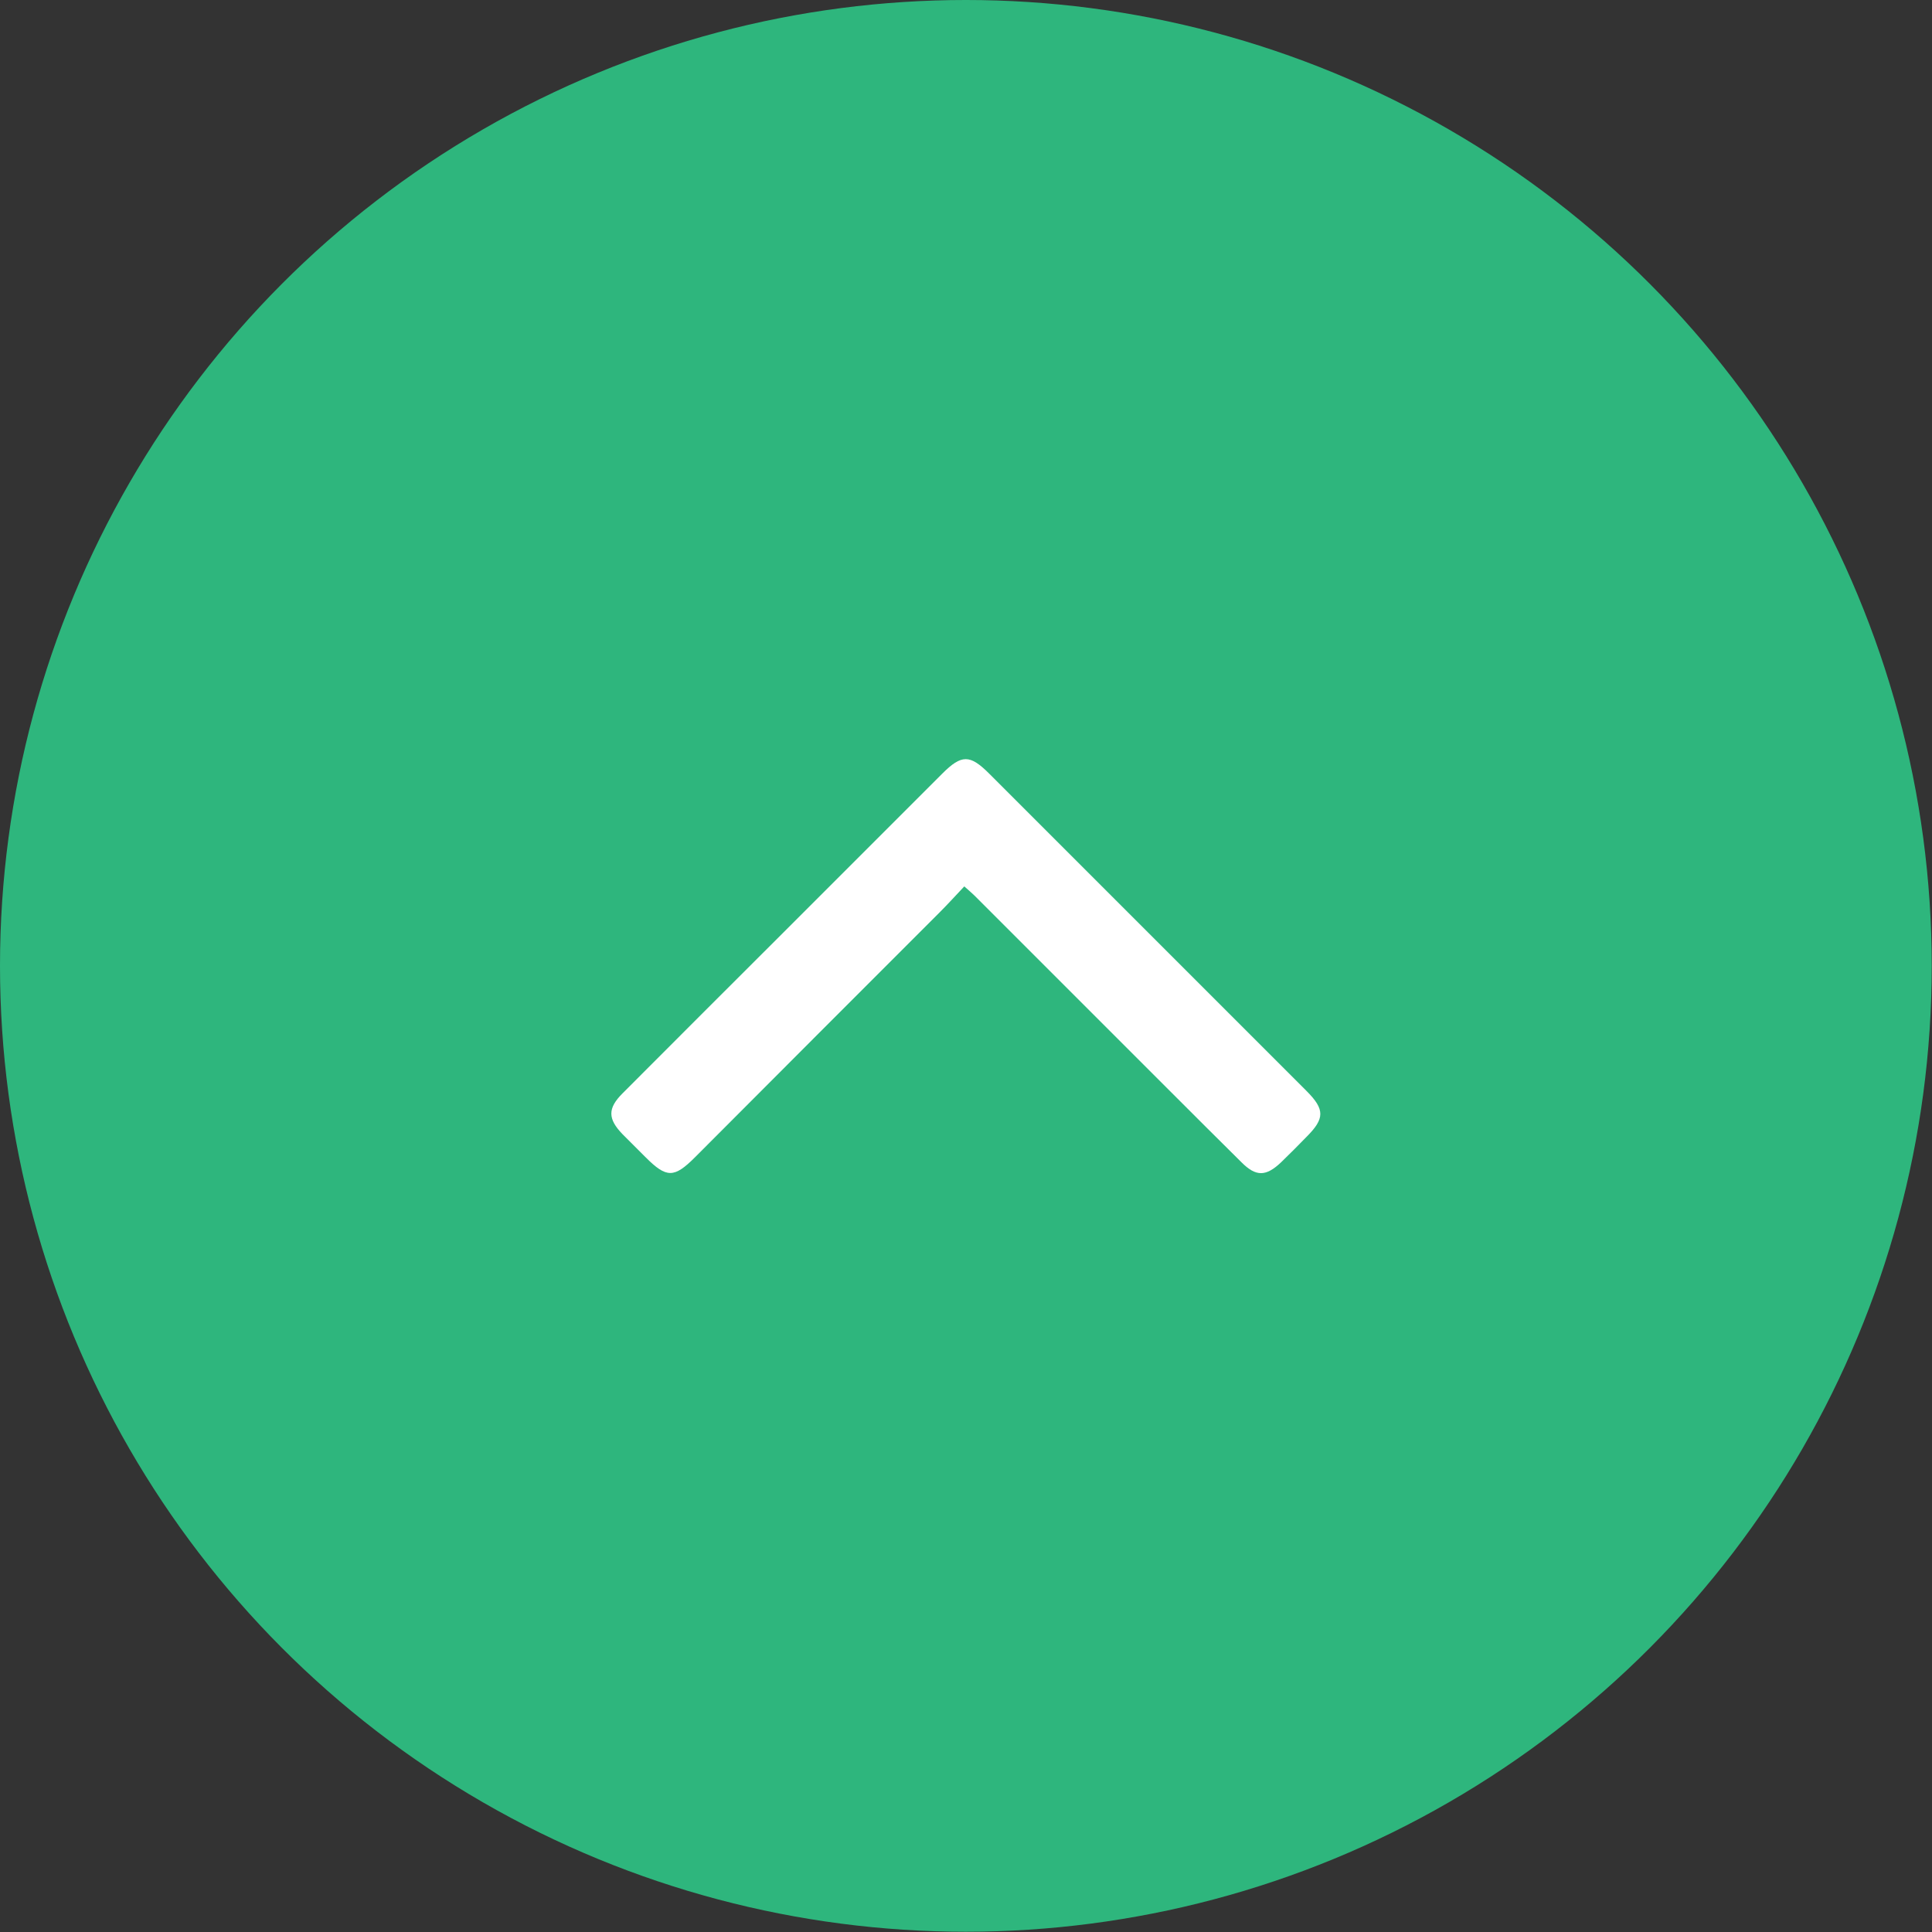
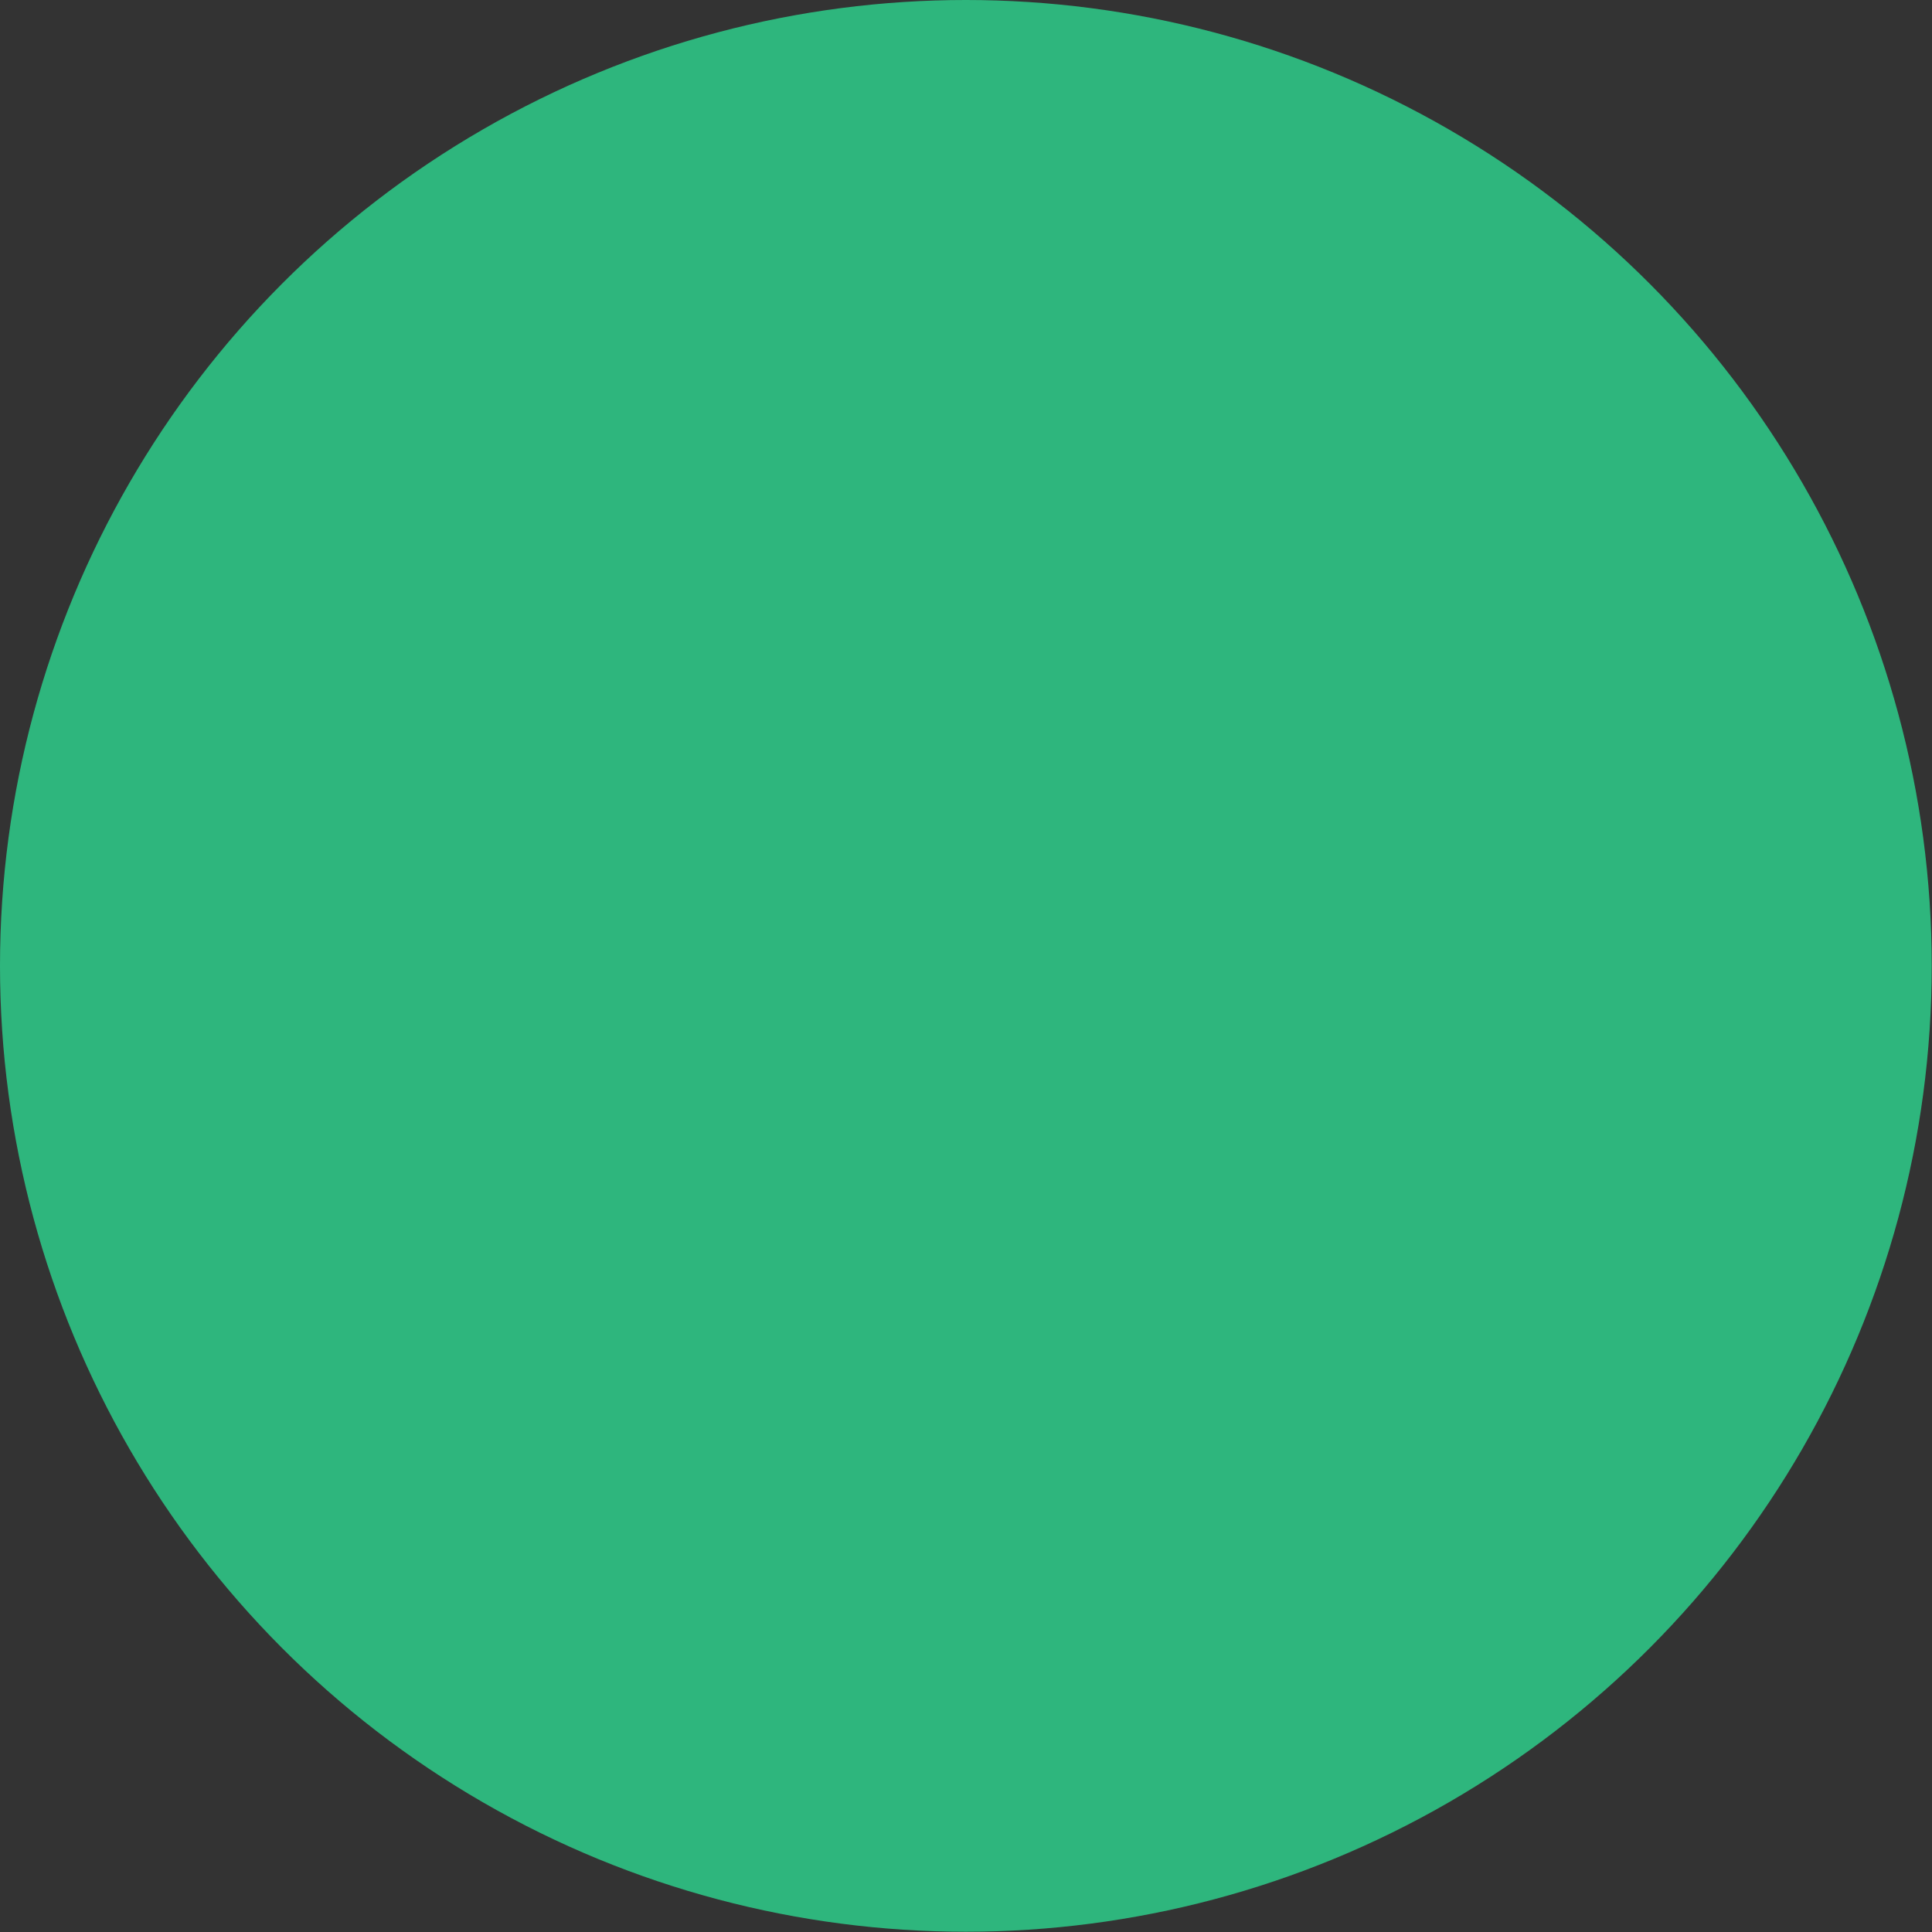
<svg xmlns="http://www.w3.org/2000/svg" id="a" viewBox="0 0 71.97 71.97">
  <rect x="0" y="0" width="71.97" height="71.97" fill="#333333" stroke="none" />
  <circle cx="35.98" cy="35.98" r="35.98" style="fill:#2eb67d;" />
-   <path d="M35.93,33.01c-.32,.34-.62,.67-.93,.98-3.04,3.04-6.08,6.08-9.11,9.12-.78,.78-1.06,.78-1.84,0-.29-.29-.57-.57-.86-.86-.55-.57-.56-.96,0-1.52,2-2.01,4-4,6-6,1.97-1.97,3.94-3.94,5.91-5.91,.72-.72,1.03-.72,1.75,0,3.94,3.94,7.88,7.88,11.82,11.82,.69,.69,.68,1.03,0,1.71-.31,.32-.63,.64-.95,.95-.56,.53-.93,.54-1.47,0-.89-.88-1.78-1.77-2.67-2.66-2.42-2.42-4.84-4.84-7.27-7.27-.1-.1-.21-.19-.4-.36Z" style="fill:#fff;" />
</svg>